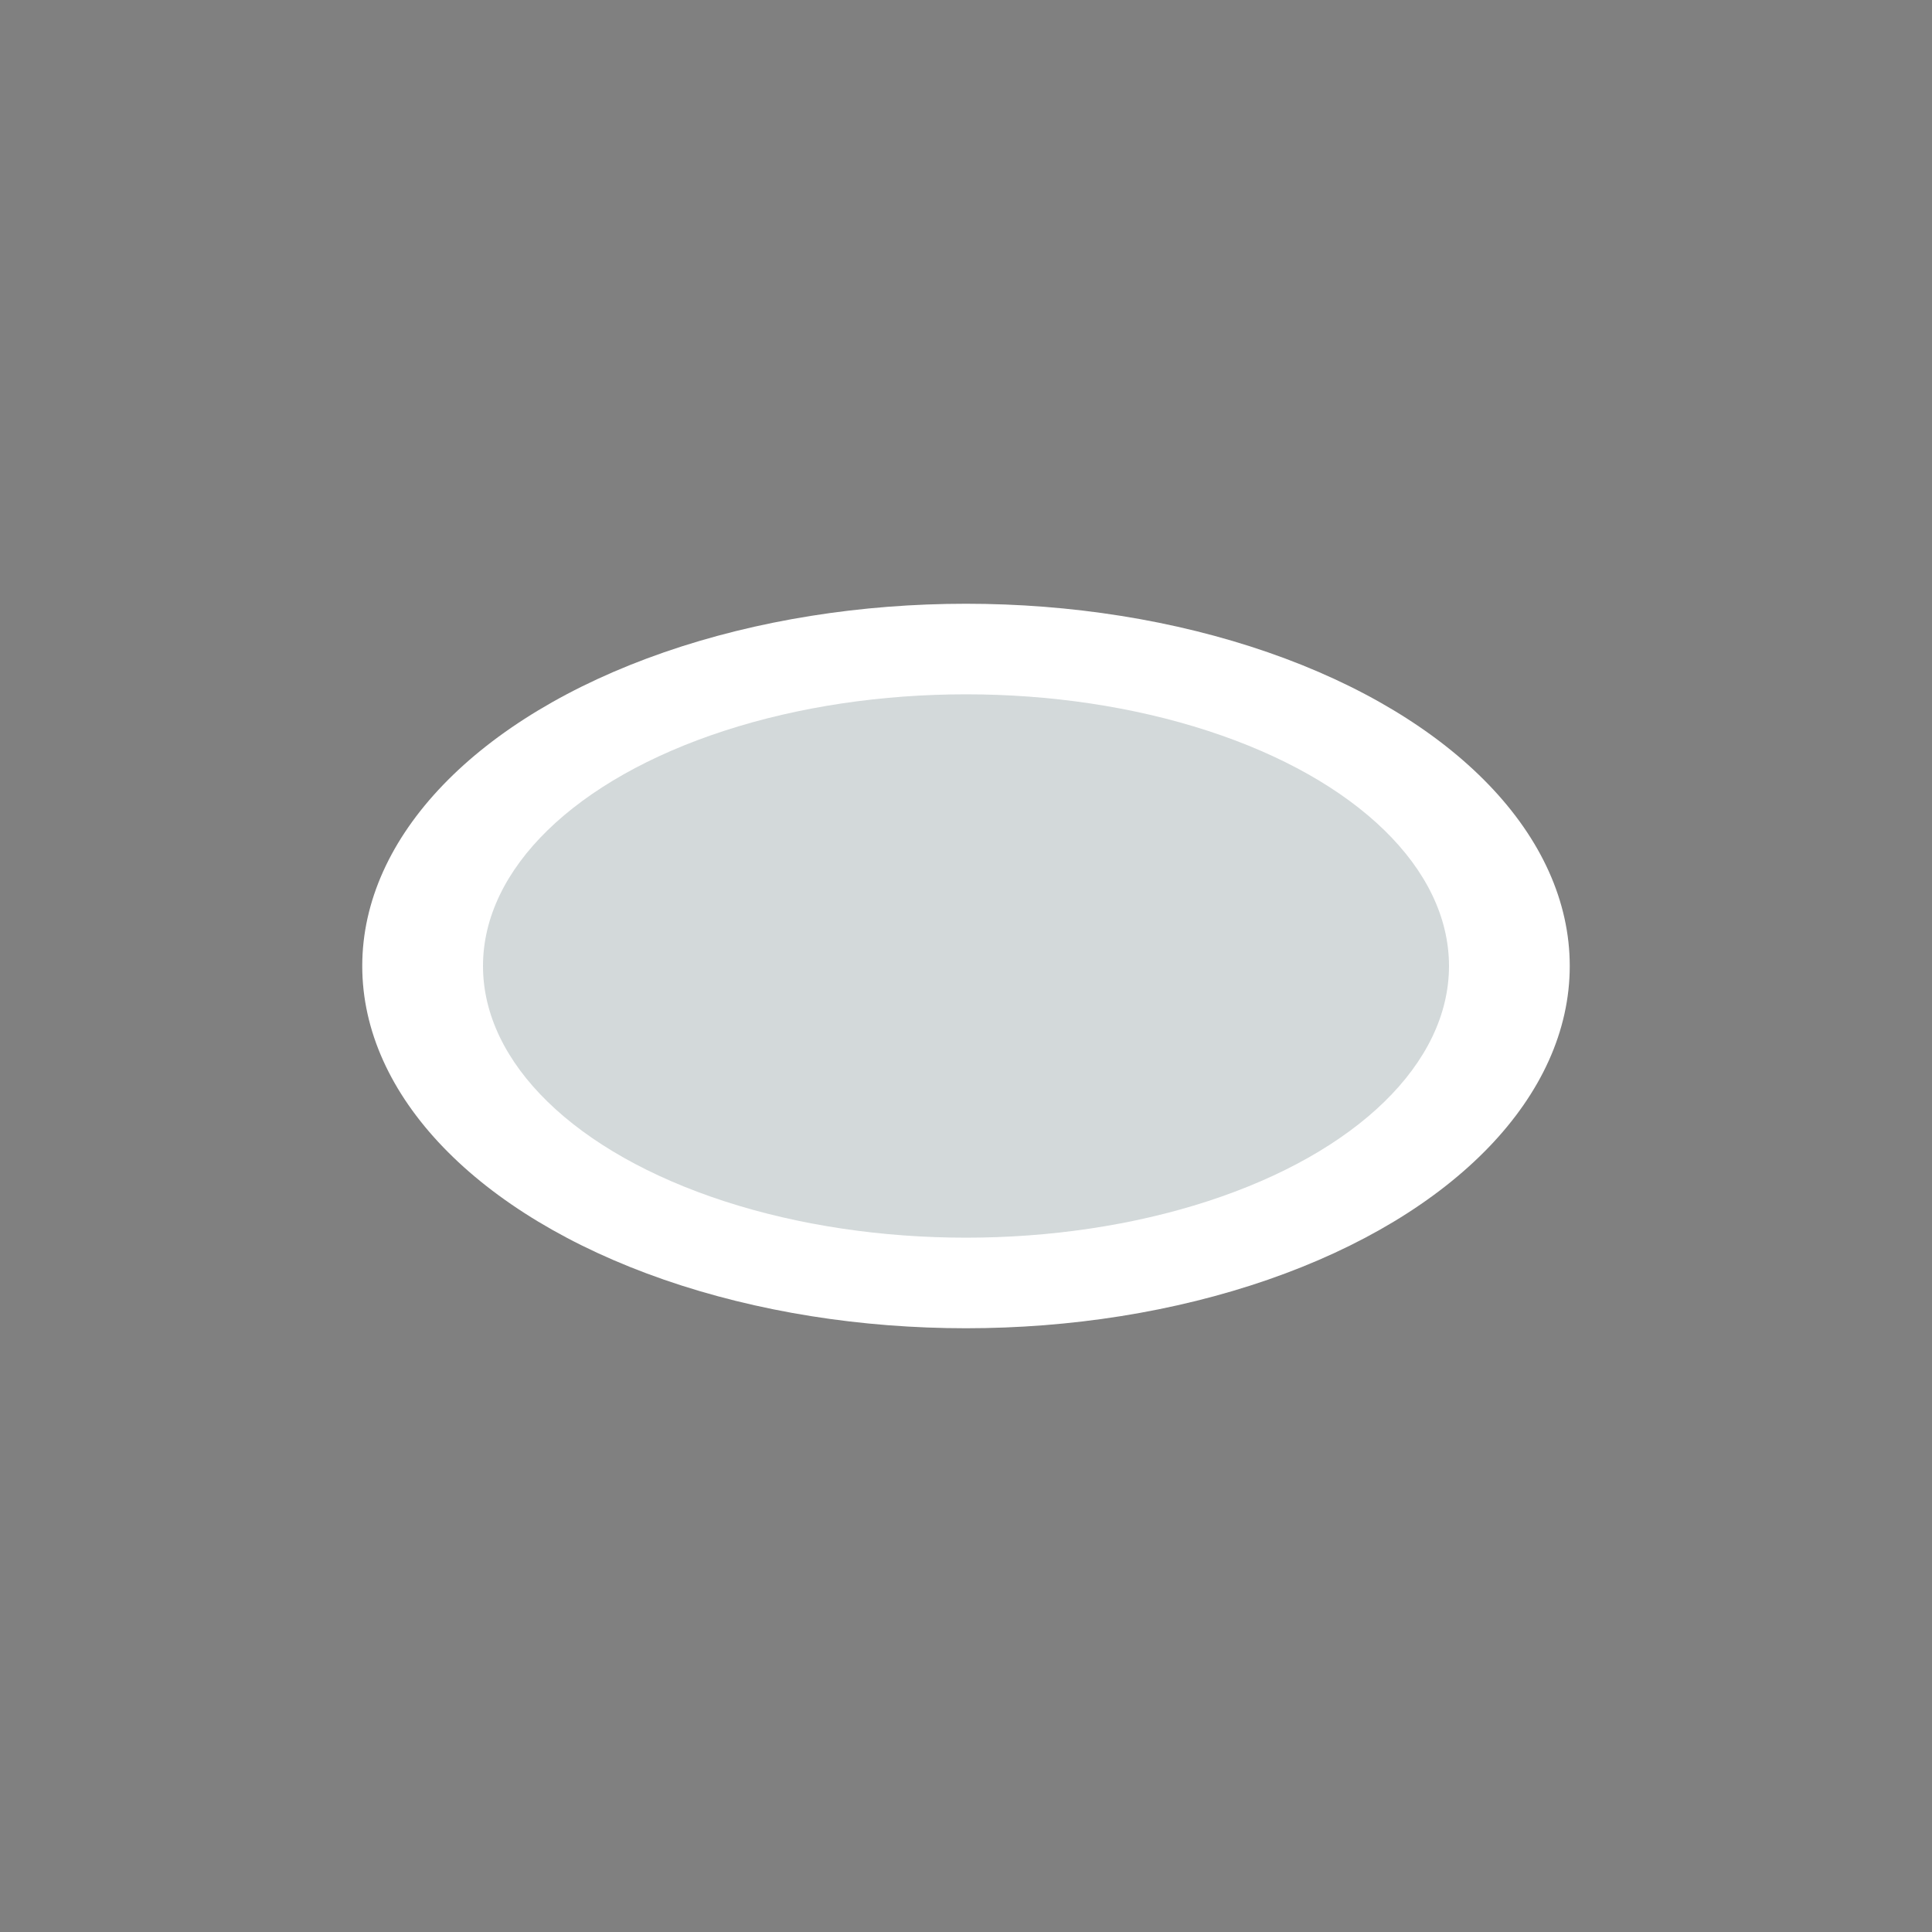
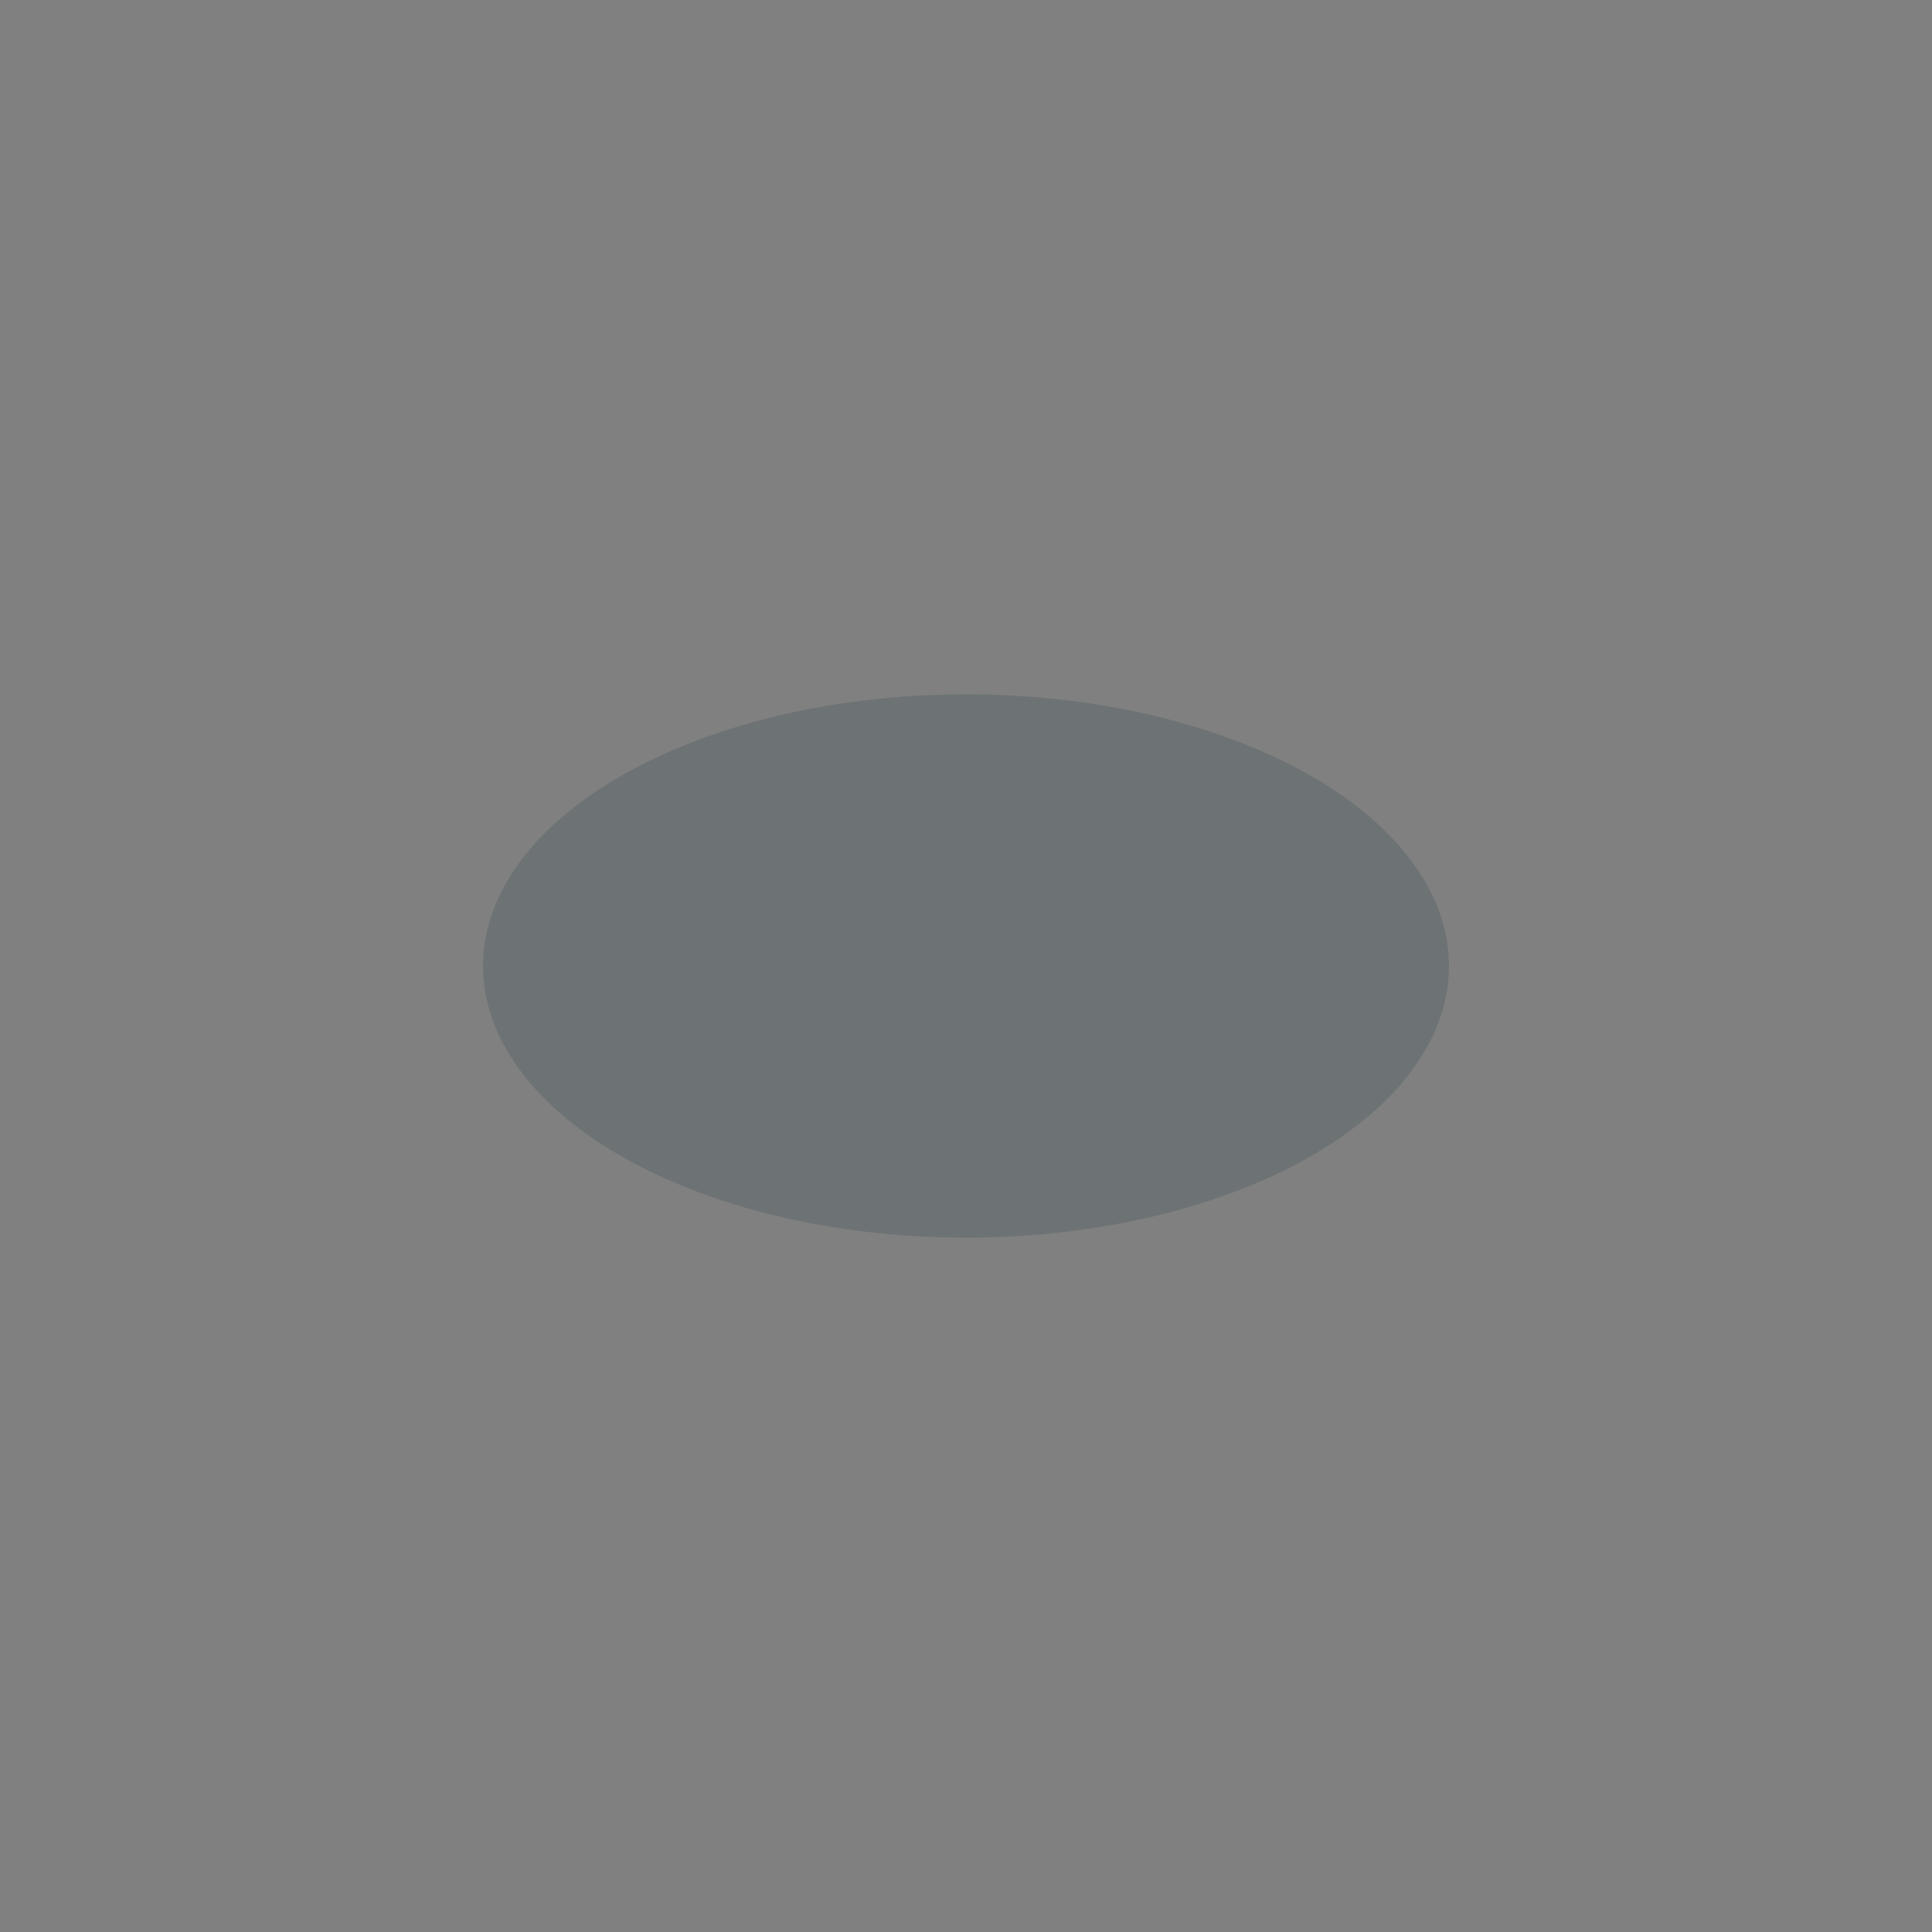
<svg xmlns="http://www.w3.org/2000/svg" width="32" height="32" viewBox="0 0 32 32">
  <rect x="0" y="0" width="32" height="32" fill="#808080" stroke="none" />
-   <ellipse cx="16" cy="16" rx="10" ry="6" fill="#fff" />
  <ellipse cx="16" cy="16" rx="8" ry="4.5" fill="#234249" fill-opacity=".2" />
</svg>